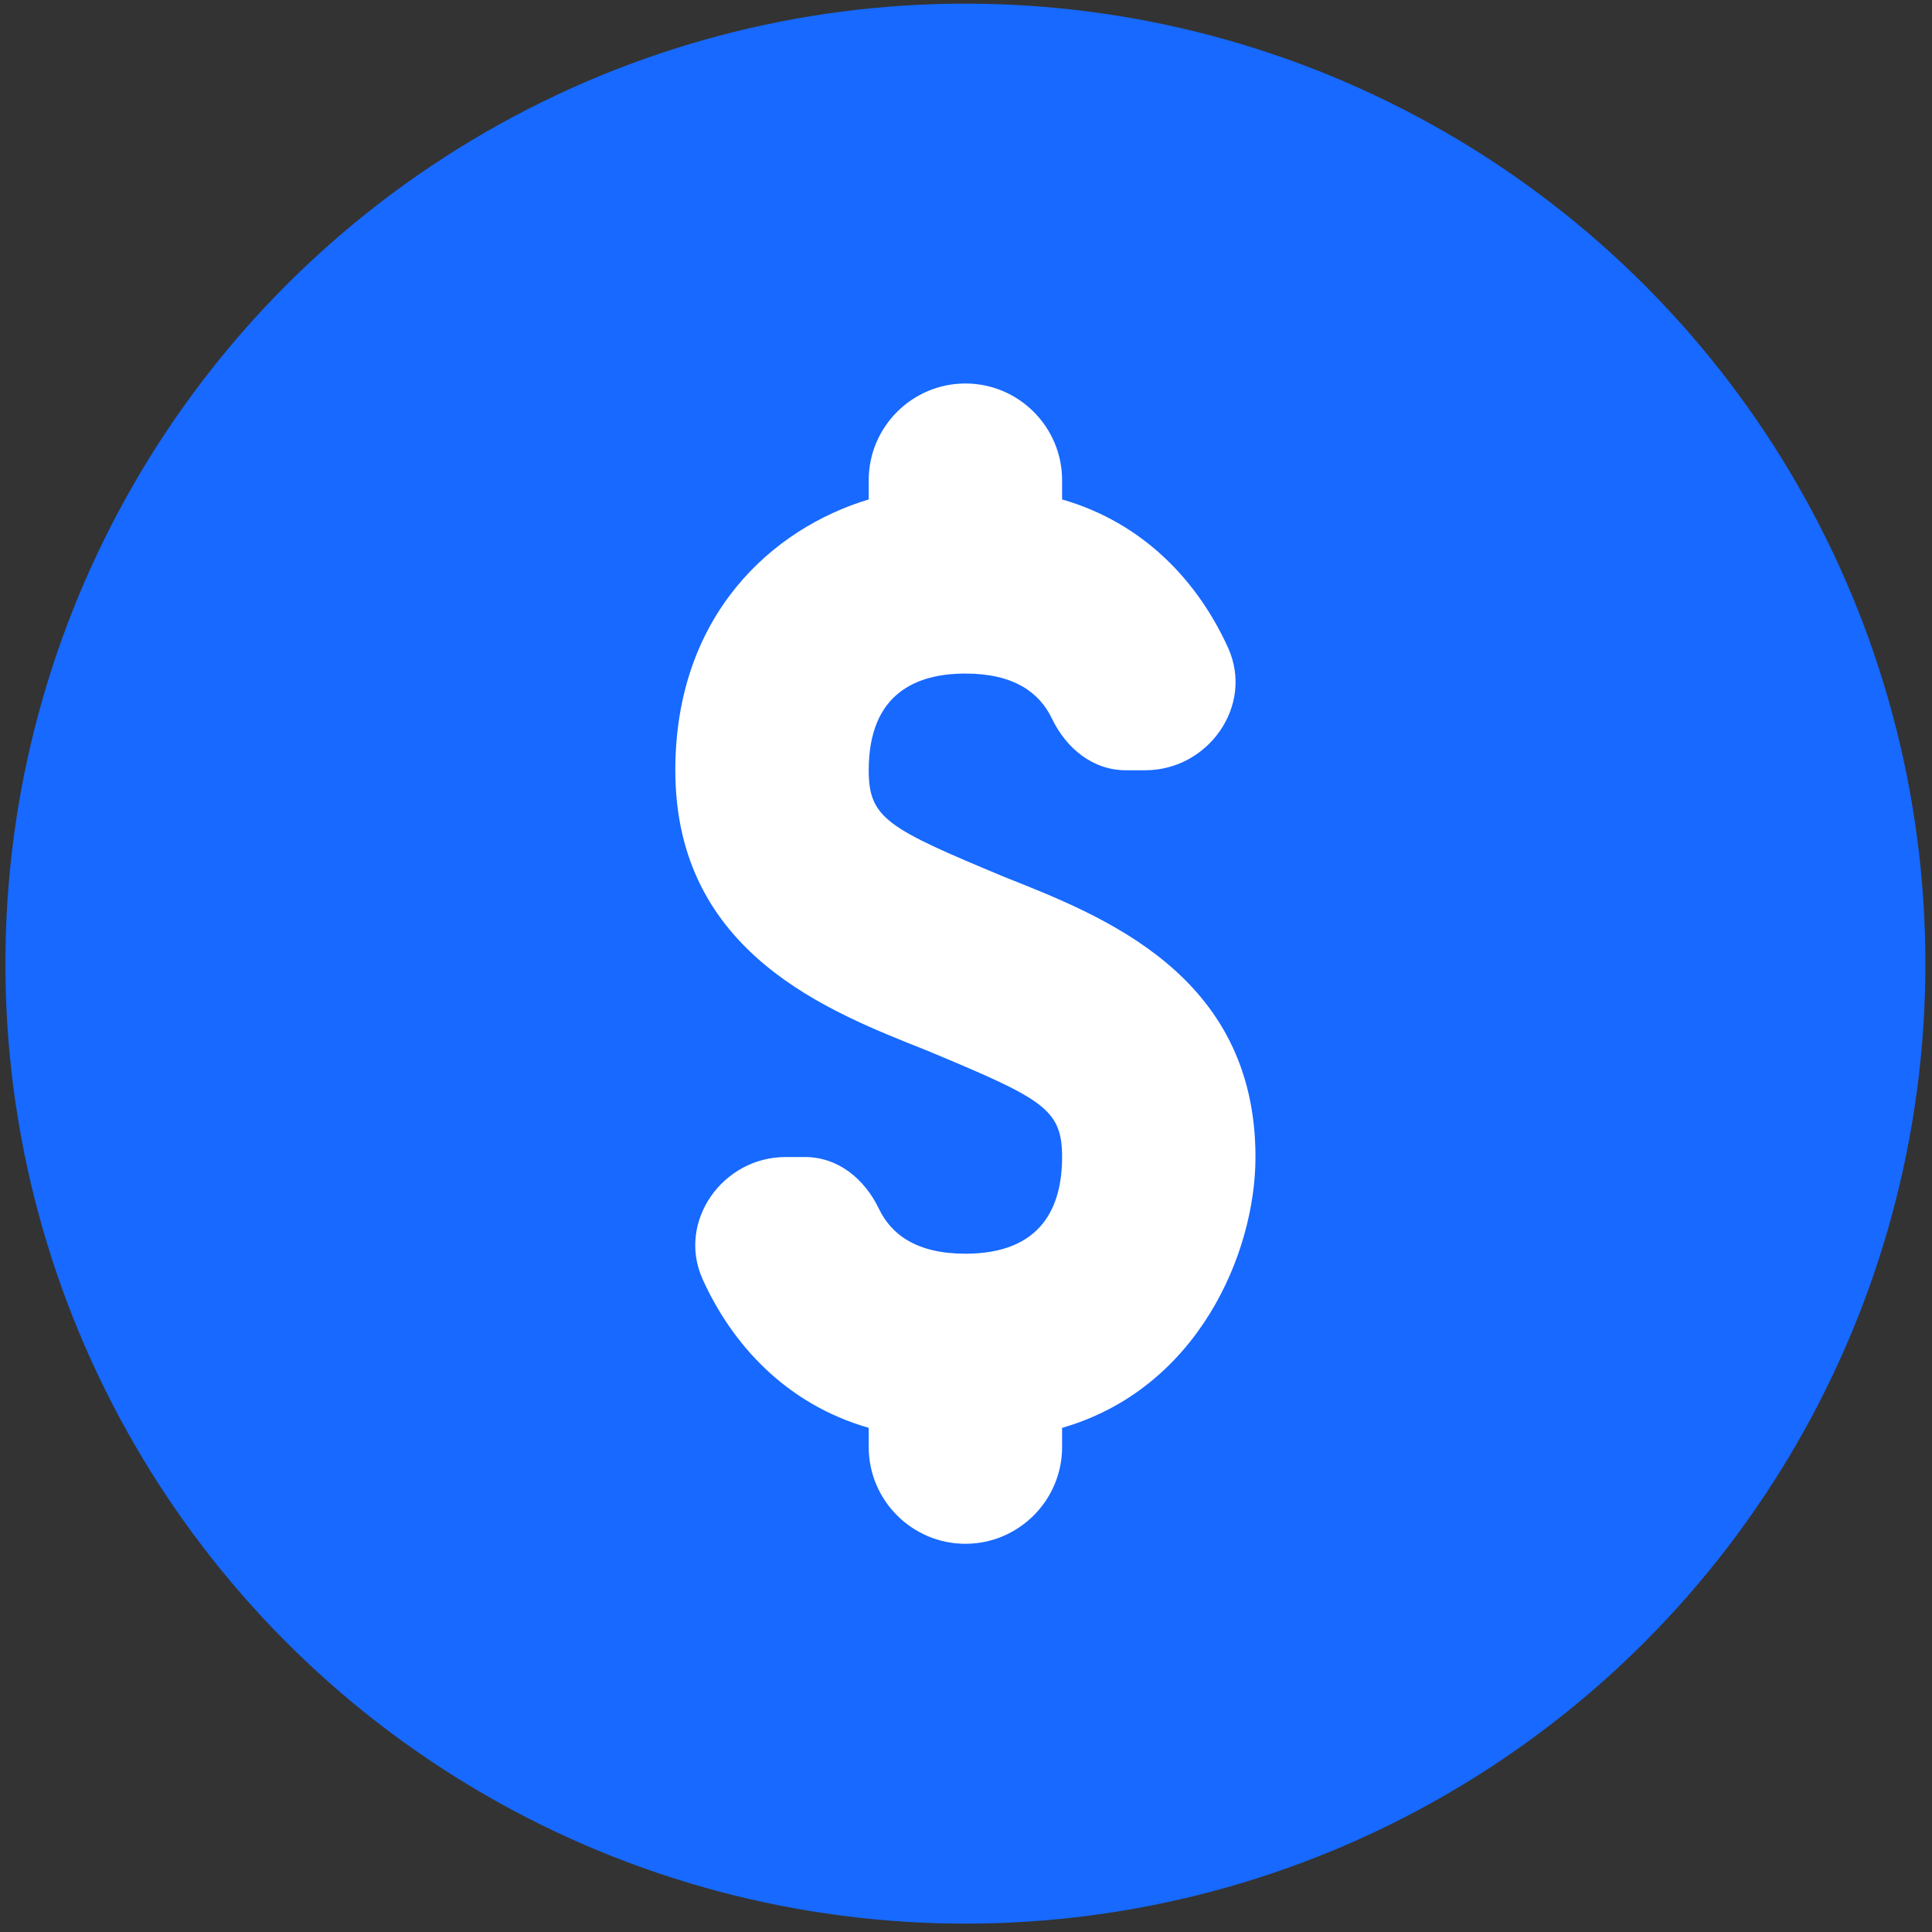
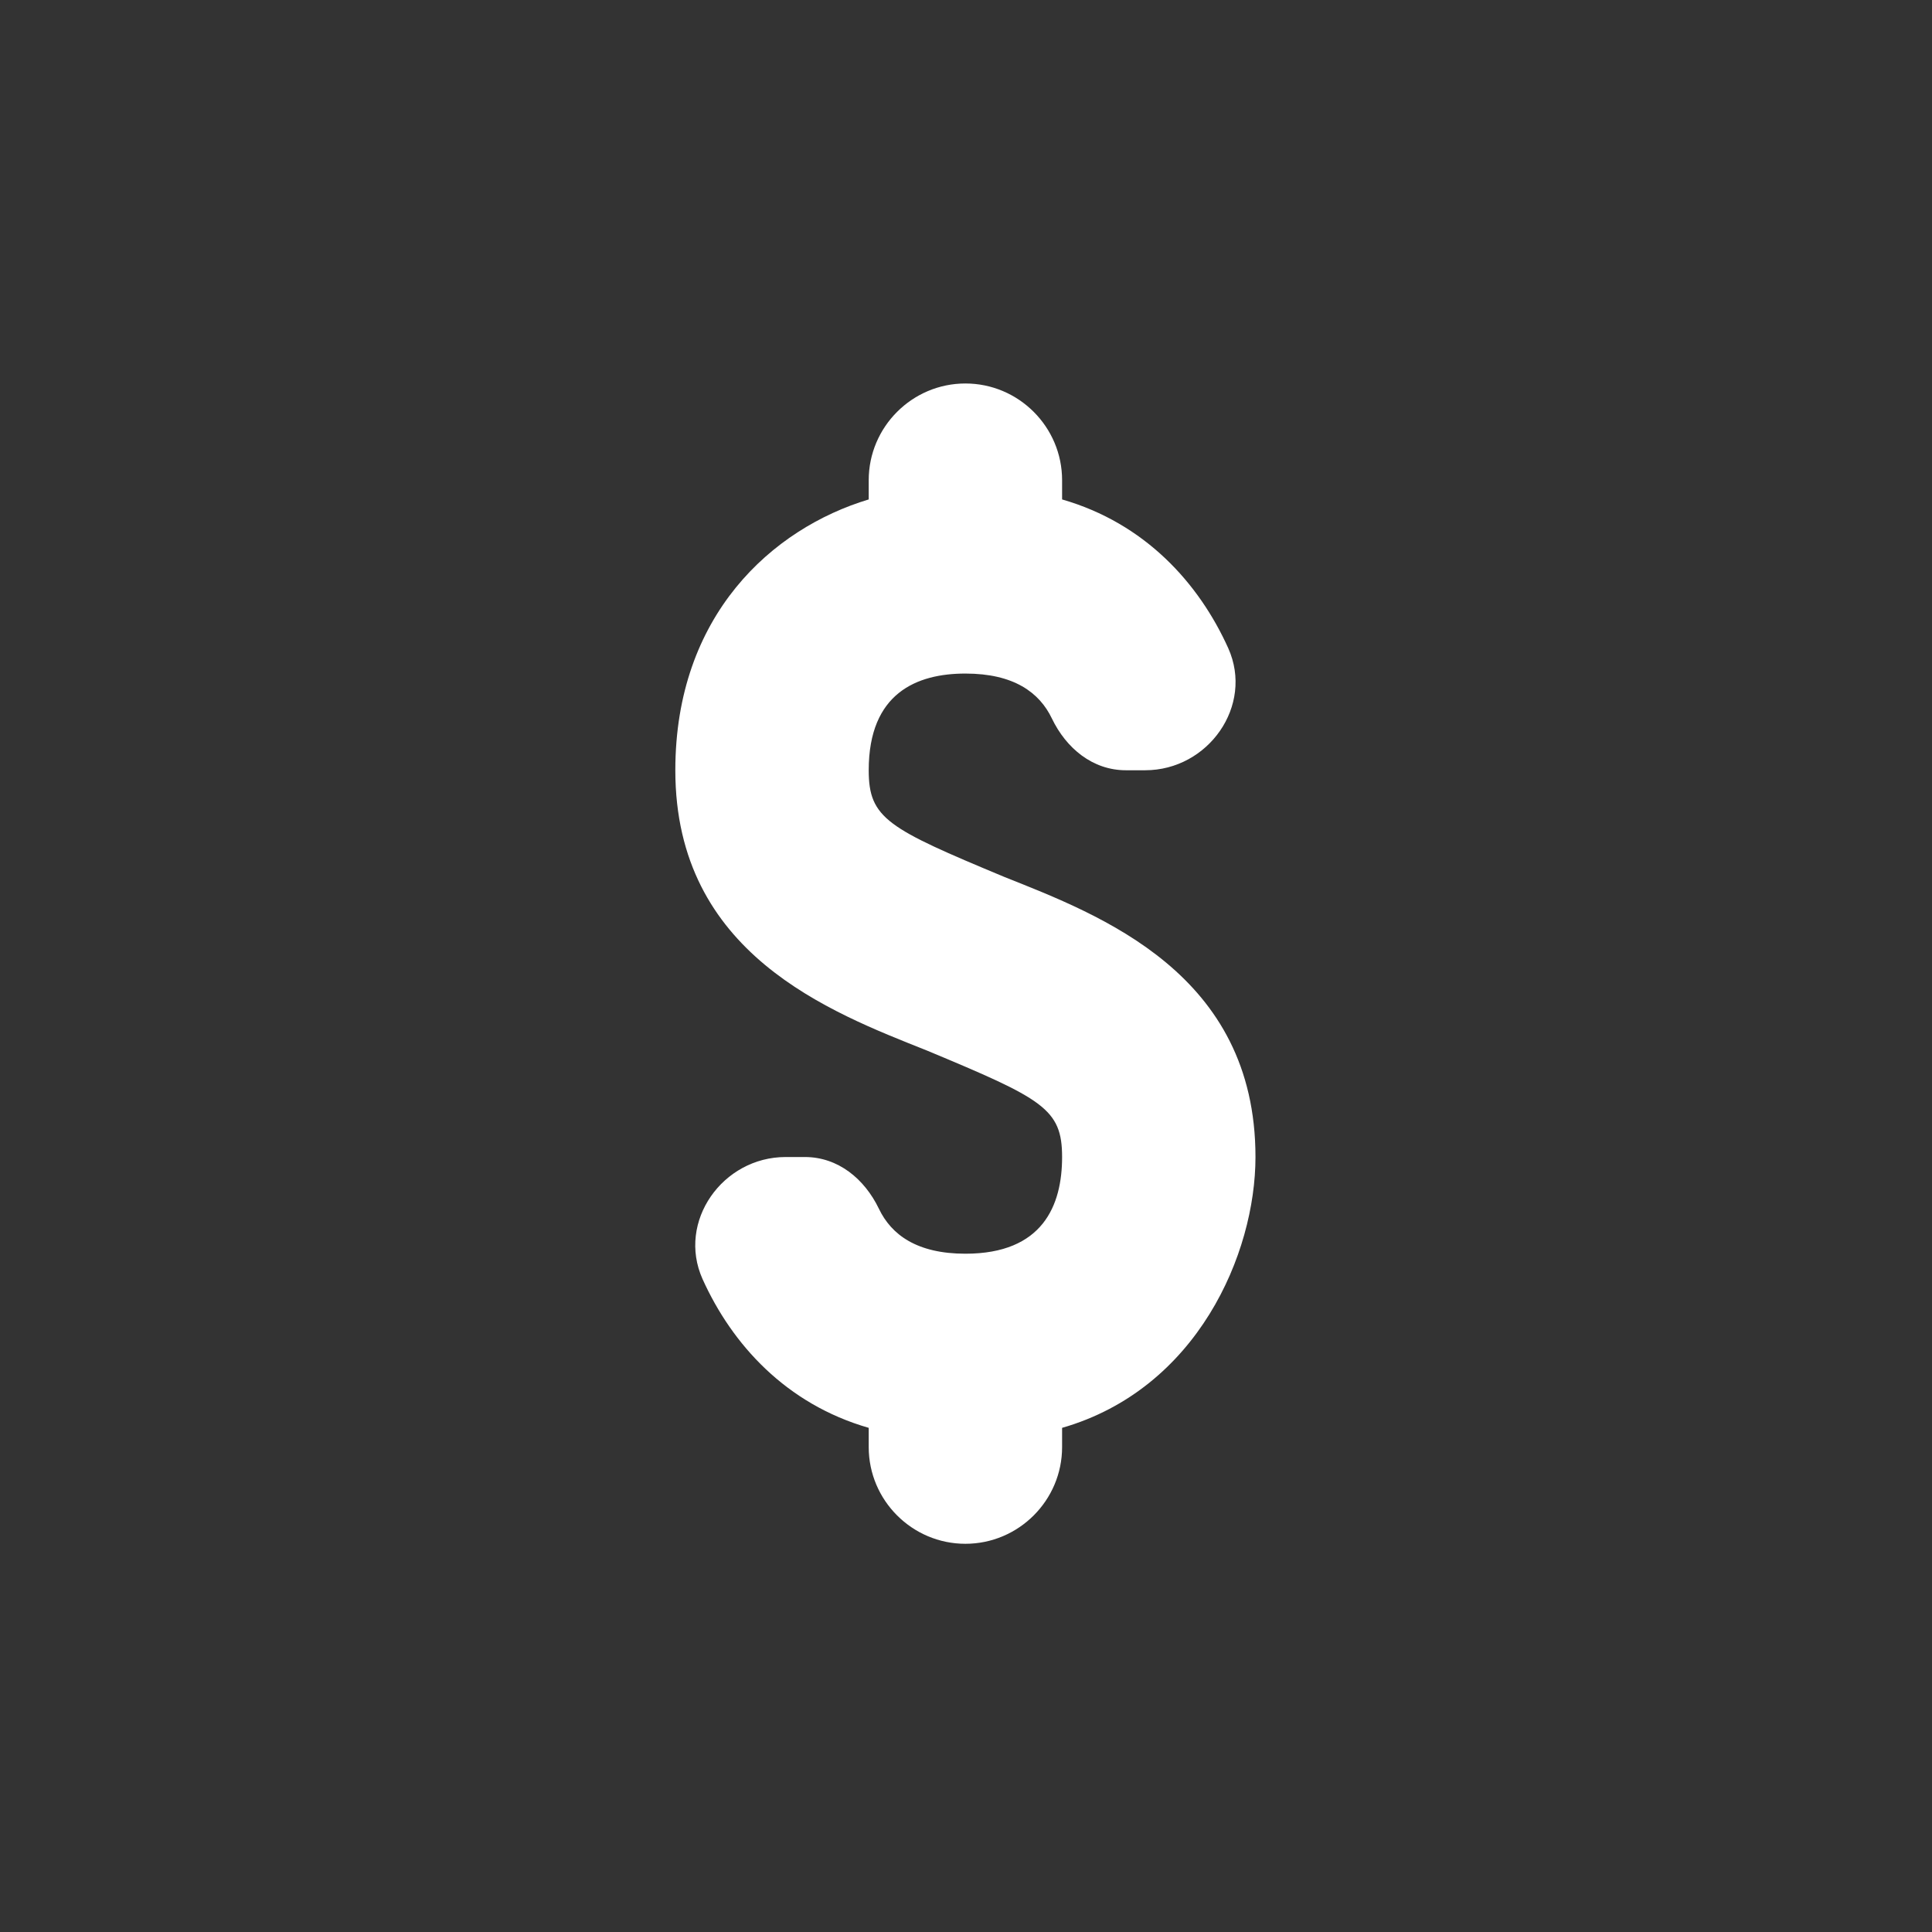
<svg xmlns="http://www.w3.org/2000/svg" width="161" height="161" viewBox="0 0 161 161" fill="none">
  <rect x="0" y="0" width="161" height="161" fill="#333333" stroke="none" />
-   <circle cx="80.45" cy="80.303" r="80" fill="#1769FF" />
  <path d="M104.623 96.419C104.623 104.476 99.776 115.745 88.508 118.987V120.592C88.508 125.03 84.888 128.649 80.45 128.649C76.012 128.649 72.393 125.03 72.393 120.592V118.987C65.5 117.004 60.999 112.03 58.544 106.585C56.403 101.801 60.212 96.419 65.468 96.419H67.073C69.843 96.419 72.046 98.244 73.243 100.731C74.281 102.903 76.421 104.476 80.45 104.476C86.903 104.476 88.508 100.448 88.508 96.419C88.508 92.39 86.903 91.572 77.24 87.543C69.182 84.332 56.277 79.485 56.277 64.188C56.277 51.283 64.335 44.044 72.393 41.62V40.015C72.393 35.577 76.012 31.957 80.45 31.957C84.888 31.957 88.508 35.577 88.508 40.015V41.62C95.401 43.603 99.902 48.576 102.357 54.022C104.498 58.806 100.689 64.188 95.433 64.188H93.827C91.058 64.188 88.854 62.362 87.658 59.876C86.62 57.704 84.479 56.13 80.45 56.13C76.421 56.13 72.393 57.736 72.393 64.188C72.393 68.217 73.998 69.035 83.661 73.064C91.719 76.275 104.623 81.122 104.623 96.419Z" fill="white" />
</svg>